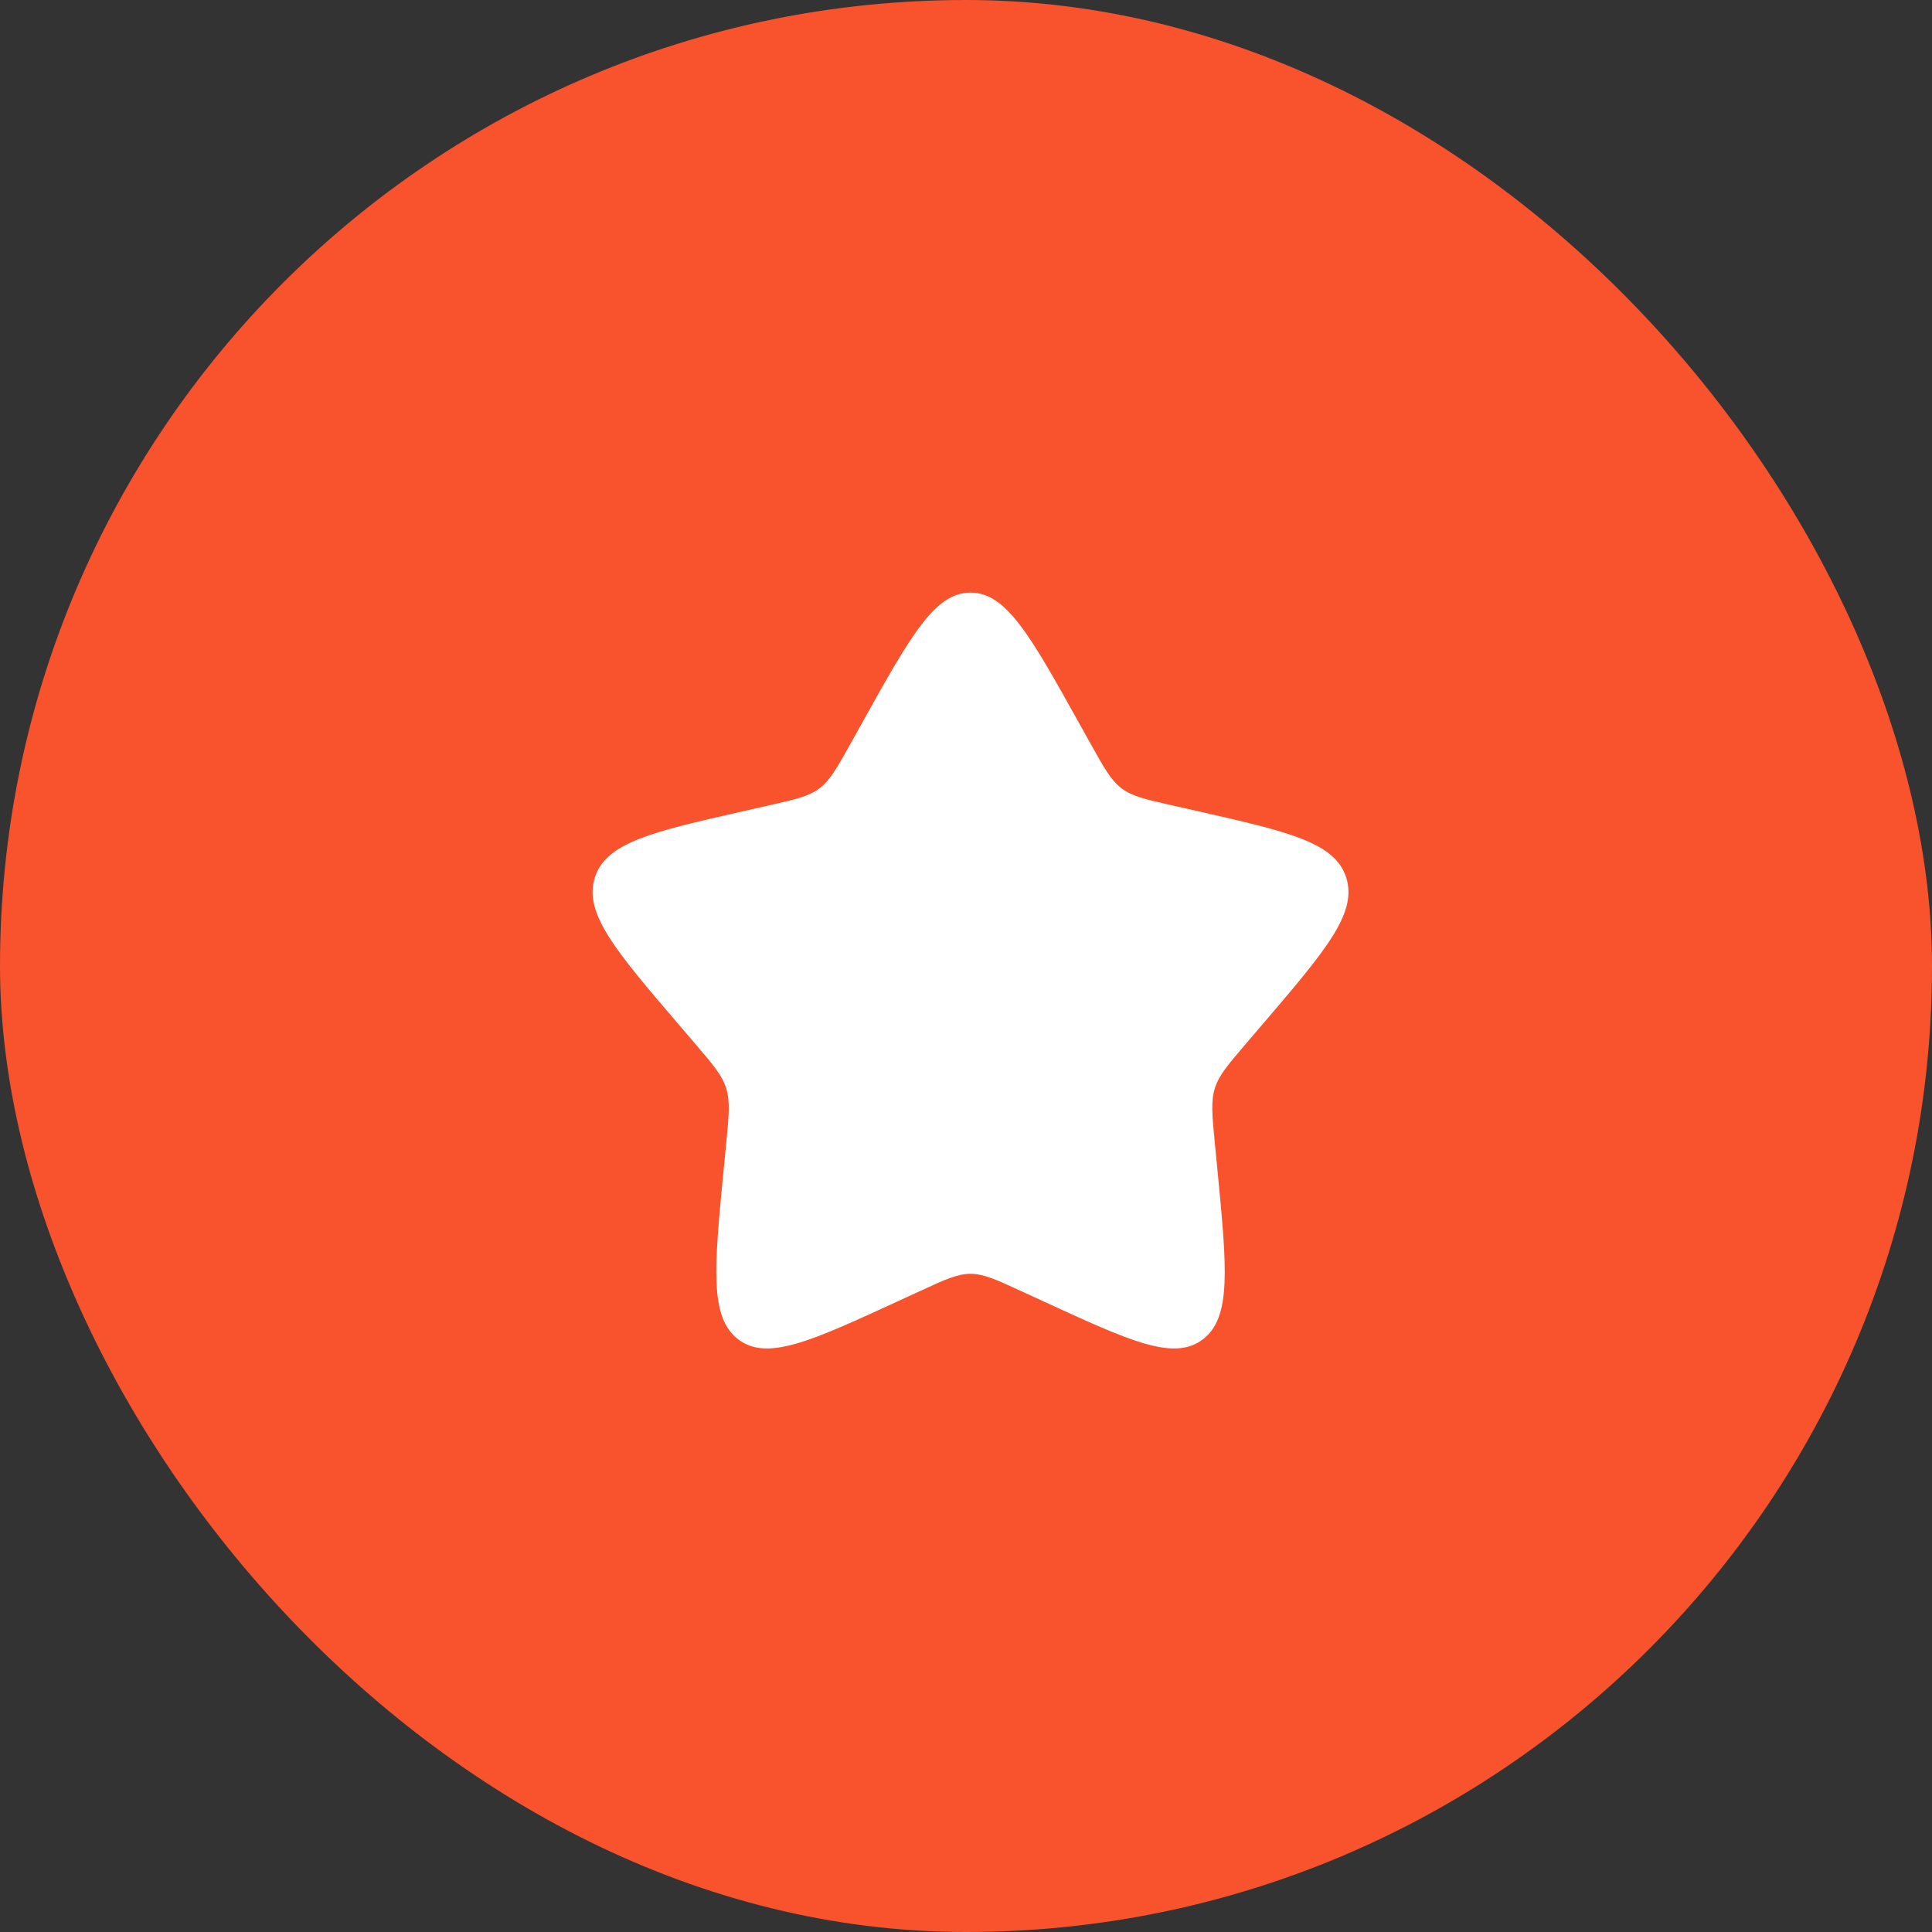
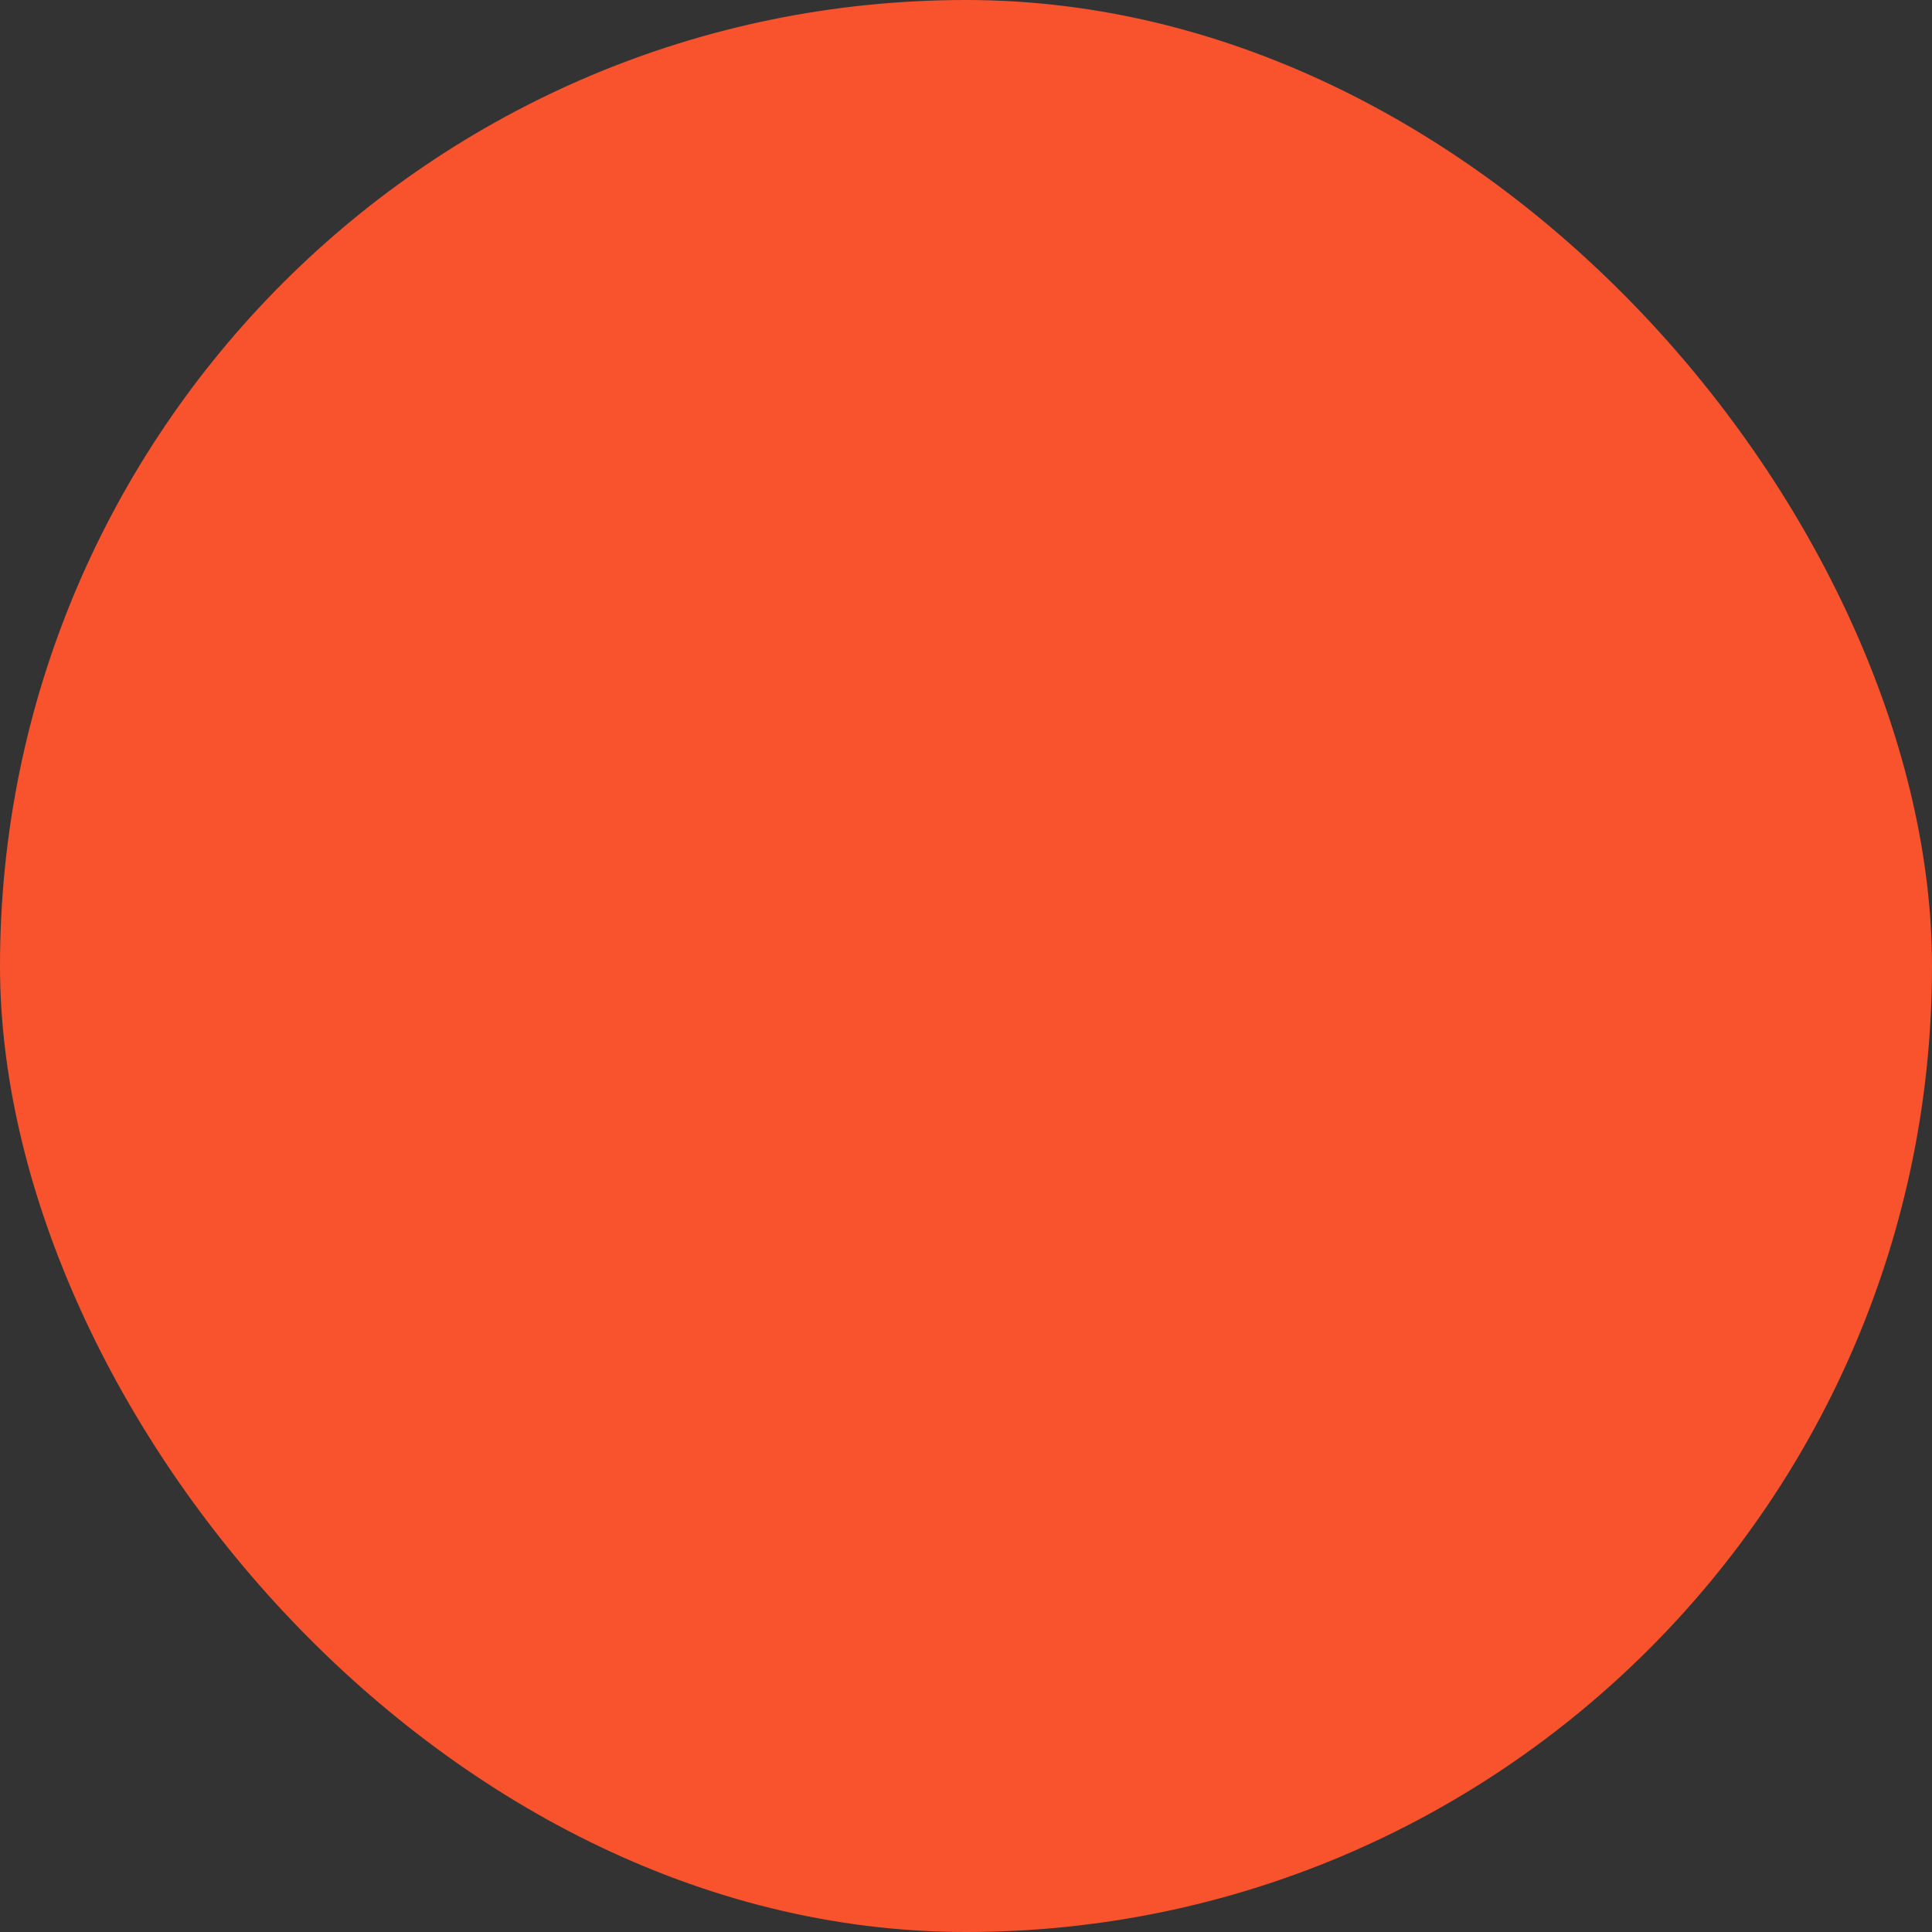
<svg xmlns="http://www.w3.org/2000/svg" width="213" height="213" viewBox="0 0 213 213" fill="none">
  <rect x="0" y="0" width="213" height="213" fill="#333333" stroke="none" />
  <rect width="213" height="213" rx="106.5" fill="#F8532D" />
-   <path d="M95.138 79.533C100.417 70.067 103.054 65.333 107 65.333C110.946 65.333 113.583 70.067 118.863 79.533L120.229 81.983C121.729 84.675 122.479 86.021 123.646 86.908C124.813 87.796 126.271 88.125 129.188 88.783L131.838 89.383C142.088 91.704 147.208 92.862 148.429 96.783C149.646 100.7 146.154 104.788 139.167 112.958L137.358 115.071C135.375 117.392 134.379 118.554 133.933 119.988C133.488 121.425 133.638 122.975 133.938 126.071L134.213 128.892C135.267 139.796 135.796 145.246 132.604 147.667C129.413 150.092 124.613 147.879 115.021 143.463L112.533 142.321C109.808 141.063 108.446 140.438 107 140.438C105.554 140.438 104.192 141.063 101.467 142.321L98.983 143.463C89.388 147.879 84.588 150.088 81.4 147.671C78.204 145.246 78.733 139.796 79.787 128.892L80.062 126.075C80.362 122.975 80.513 121.425 80.062 119.992C79.621 118.554 78.625 117.392 76.642 115.075L74.833 112.958C67.846 104.792 64.354 100.704 65.571 96.783C66.792 92.862 71.917 91.7 82.167 89.383L84.817 88.783C87.729 88.125 89.183 87.796 90.354 86.908C91.521 86.021 92.271 84.675 93.771 81.983L95.138 79.533Z" fill="white" />
</svg>